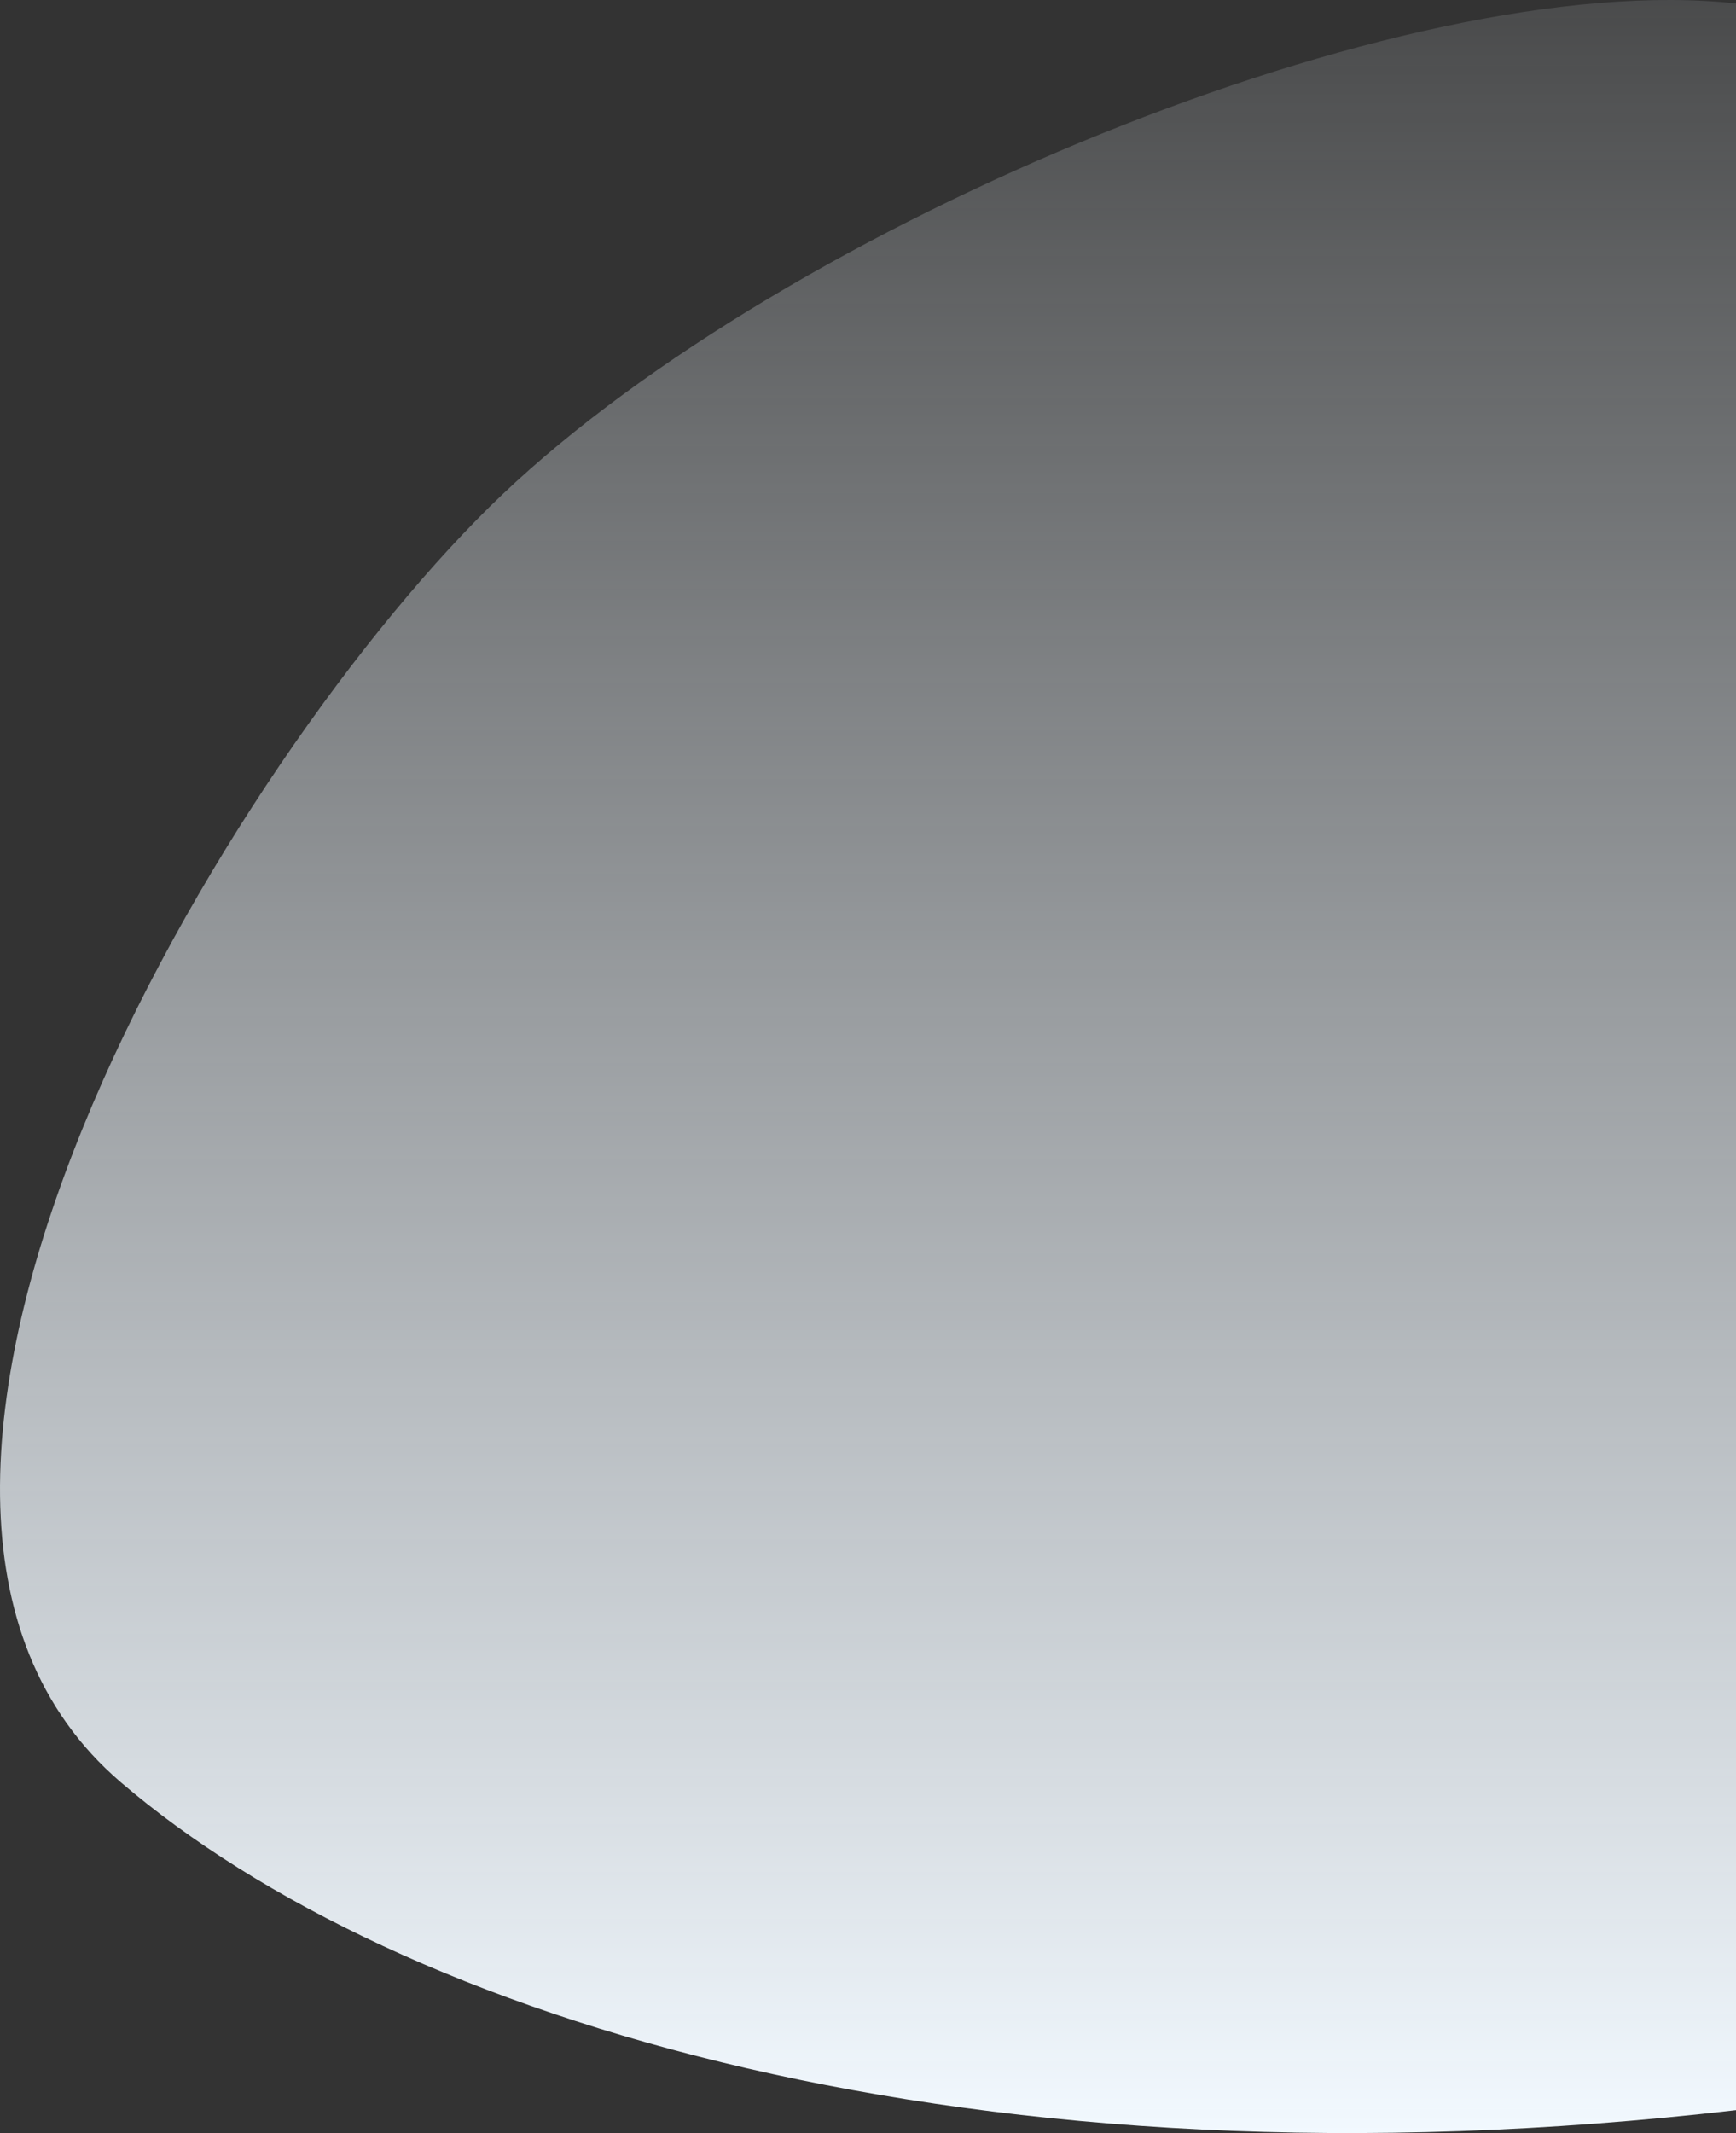
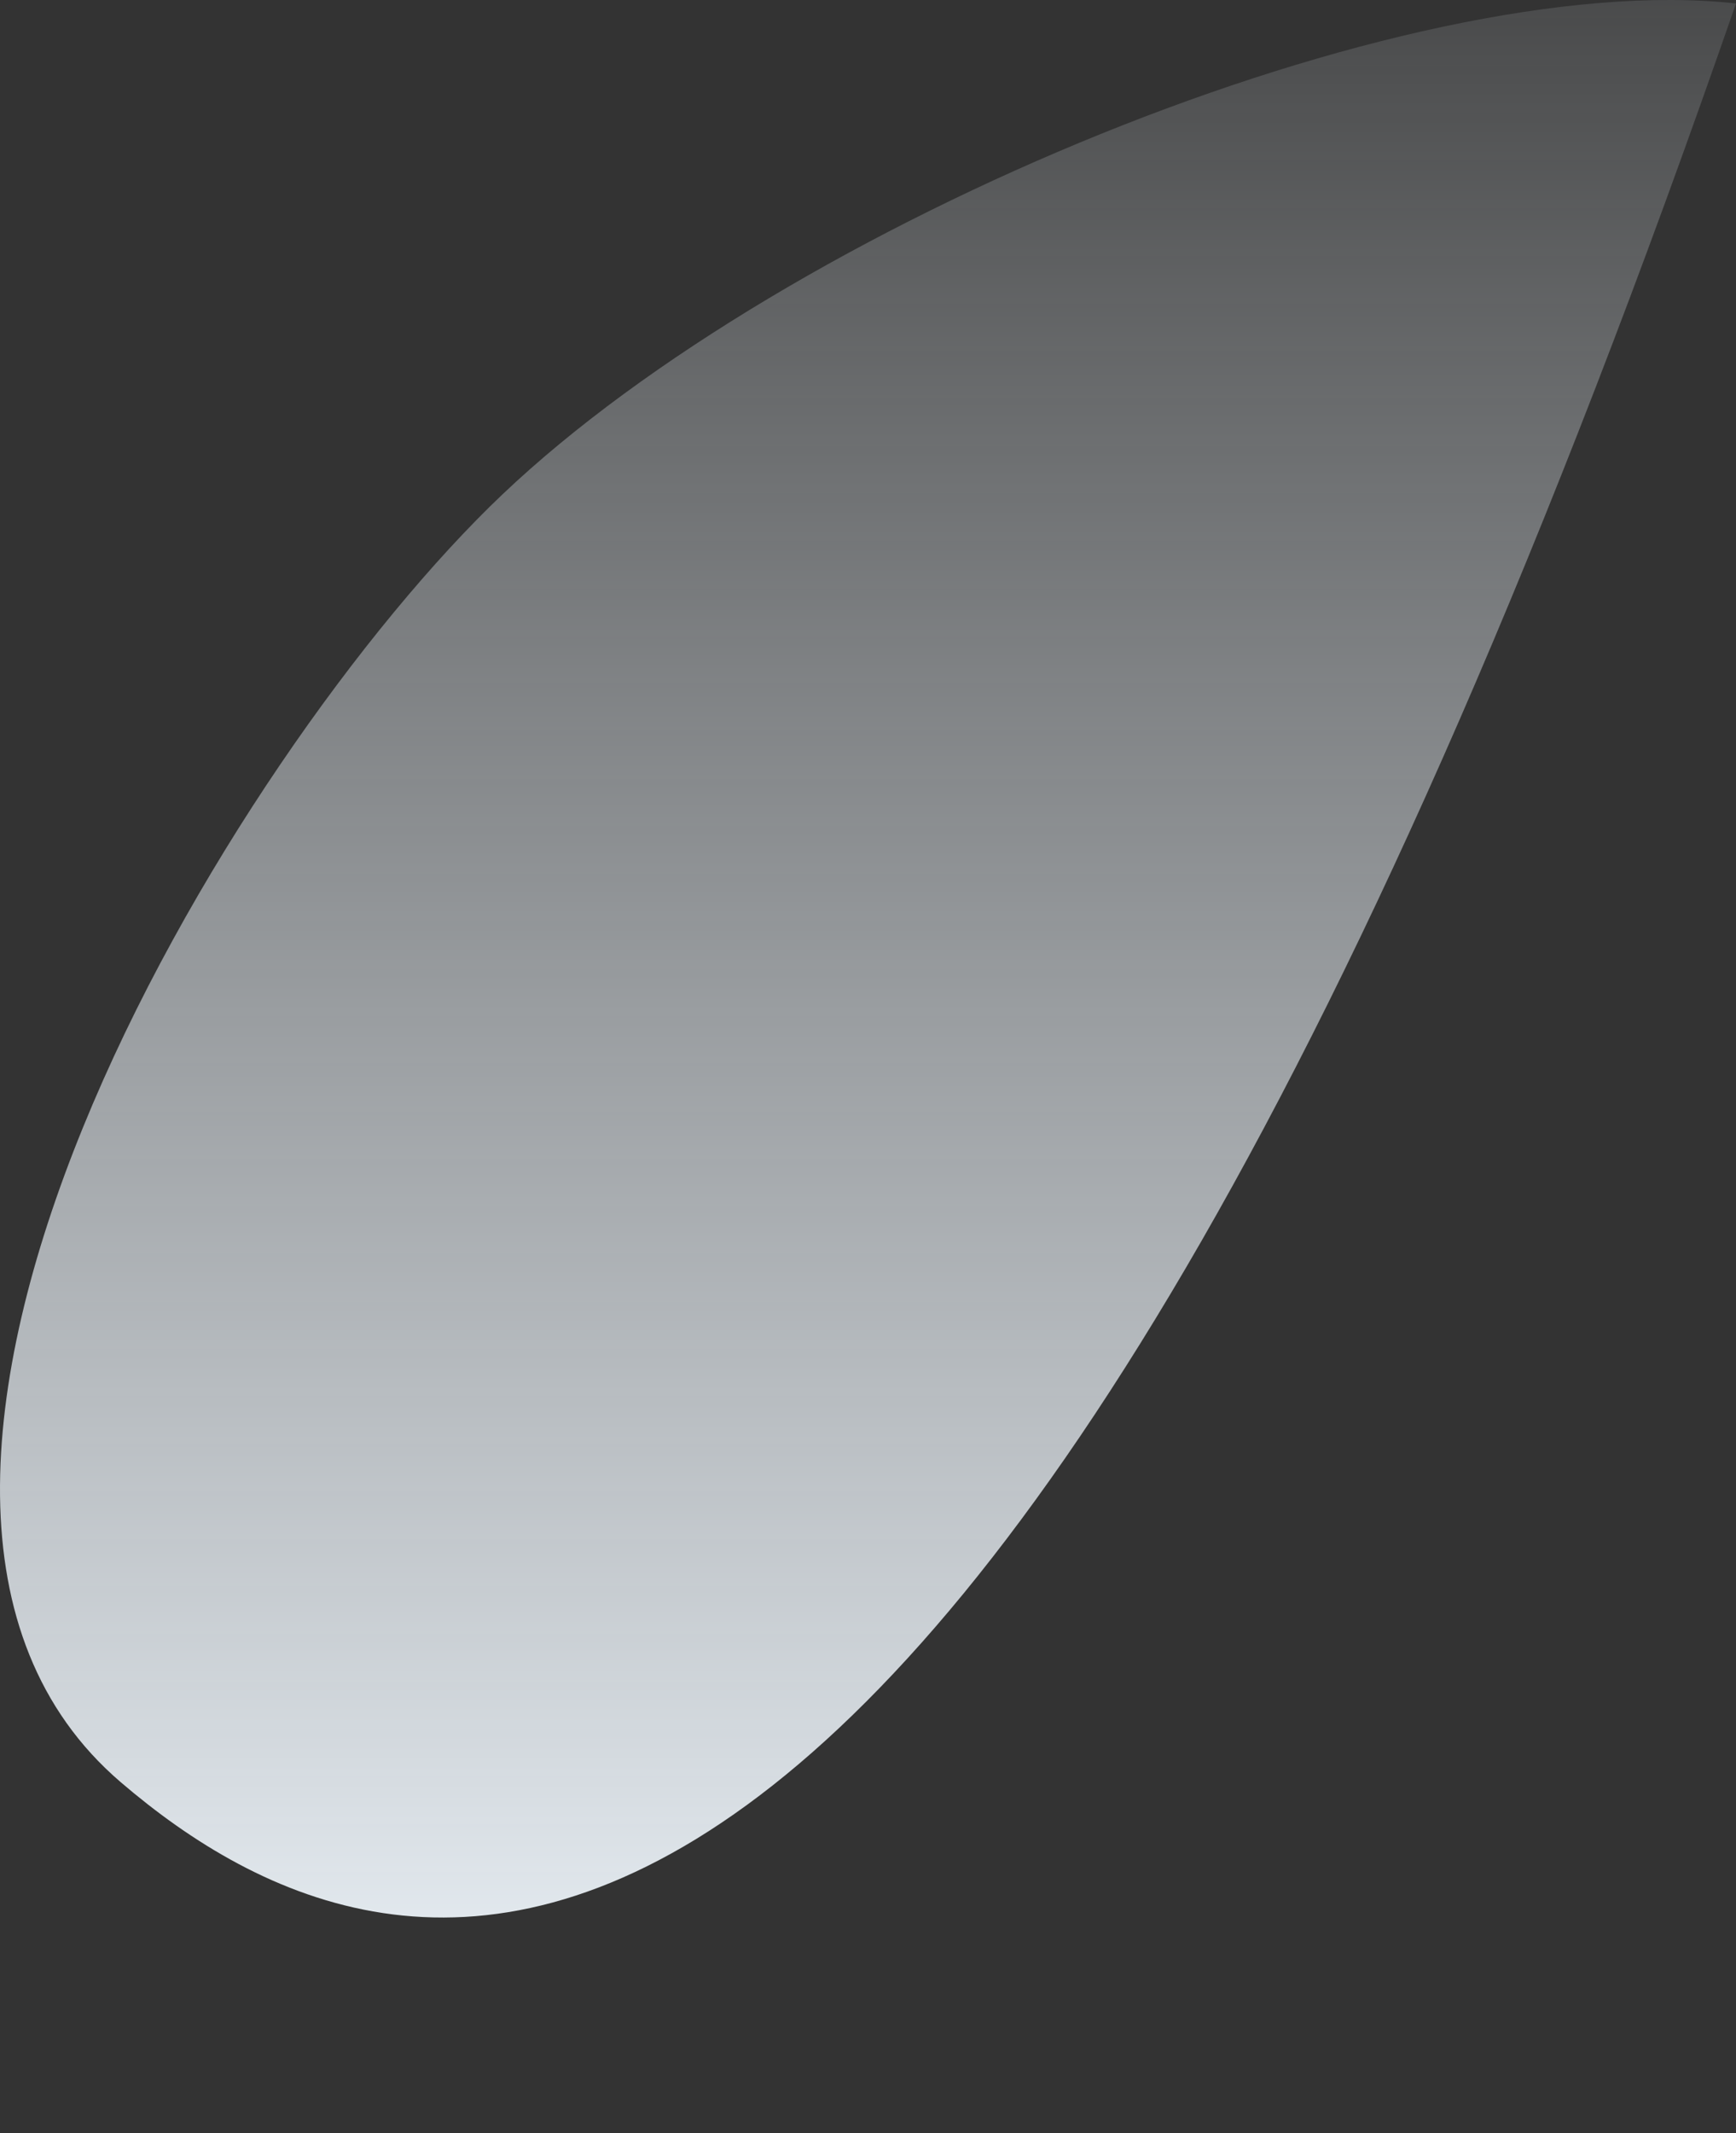
<svg xmlns="http://www.w3.org/2000/svg" width="858" height="1054" viewBox="0 0 858 1054" fill="none">
  <rect x="0" y="0" width="858" height="1054" fill="#333333" stroke="none" />
-   <path d="M858 1.707L858 1042.67C481.98 1086.3 196.585 997.906 59.66 880.616C-106.458 738.317 112.936 372.8 248.434 244.196C389.076 110.709 693.246 -16.272 858 1.707Z" fill="url(#paint0_linear)" />
+   <path d="M858 1.707C481.98 1086.3 196.585 997.906 59.66 880.616C-106.458 738.317 112.936 372.8 248.434 244.196C389.076 110.709 693.246 -16.272 858 1.707Z" fill="url(#paint0_linear)" />
  <defs>
    <linearGradient id="paint0_linear" x1="429" y1="0" x2="429" y2="1054" gradientUnits="userSpaceOnUse">
      <stop stop-color="#F2F9FF" stop-opacity="0.12" />
      <stop offset="1" stop-color="#F2F9FF" />
    </linearGradient>
  </defs>
</svg>